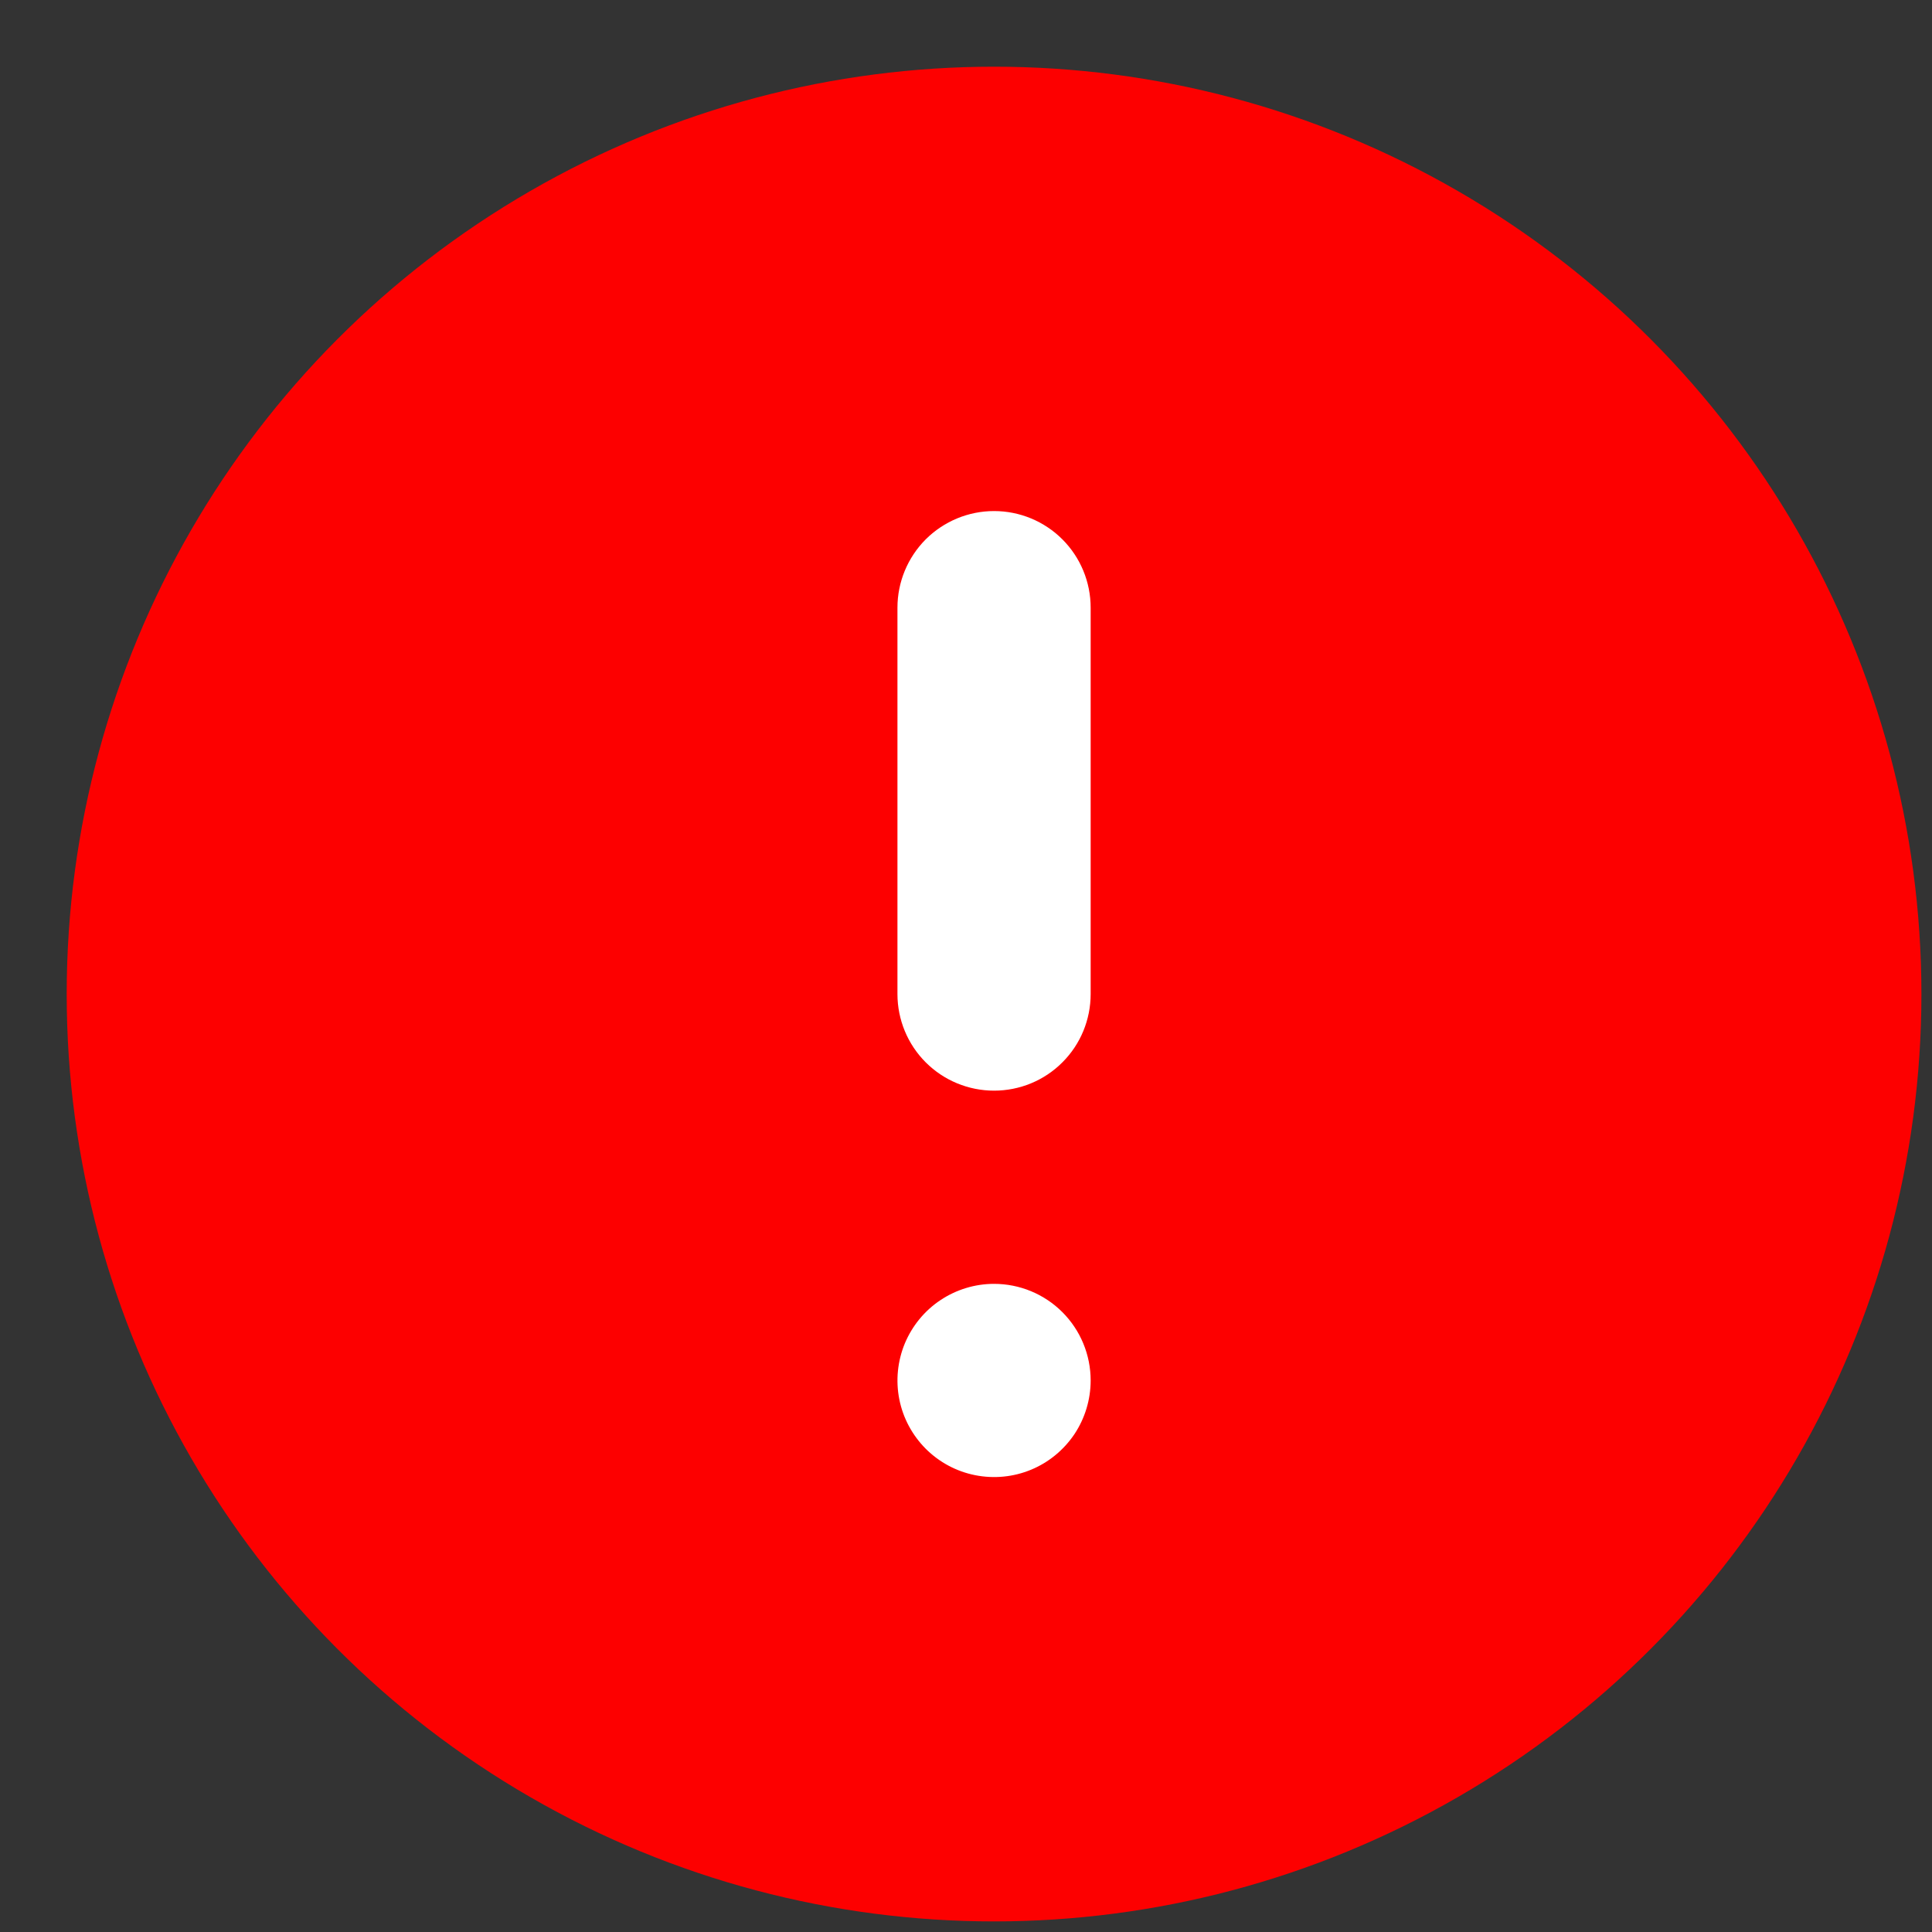
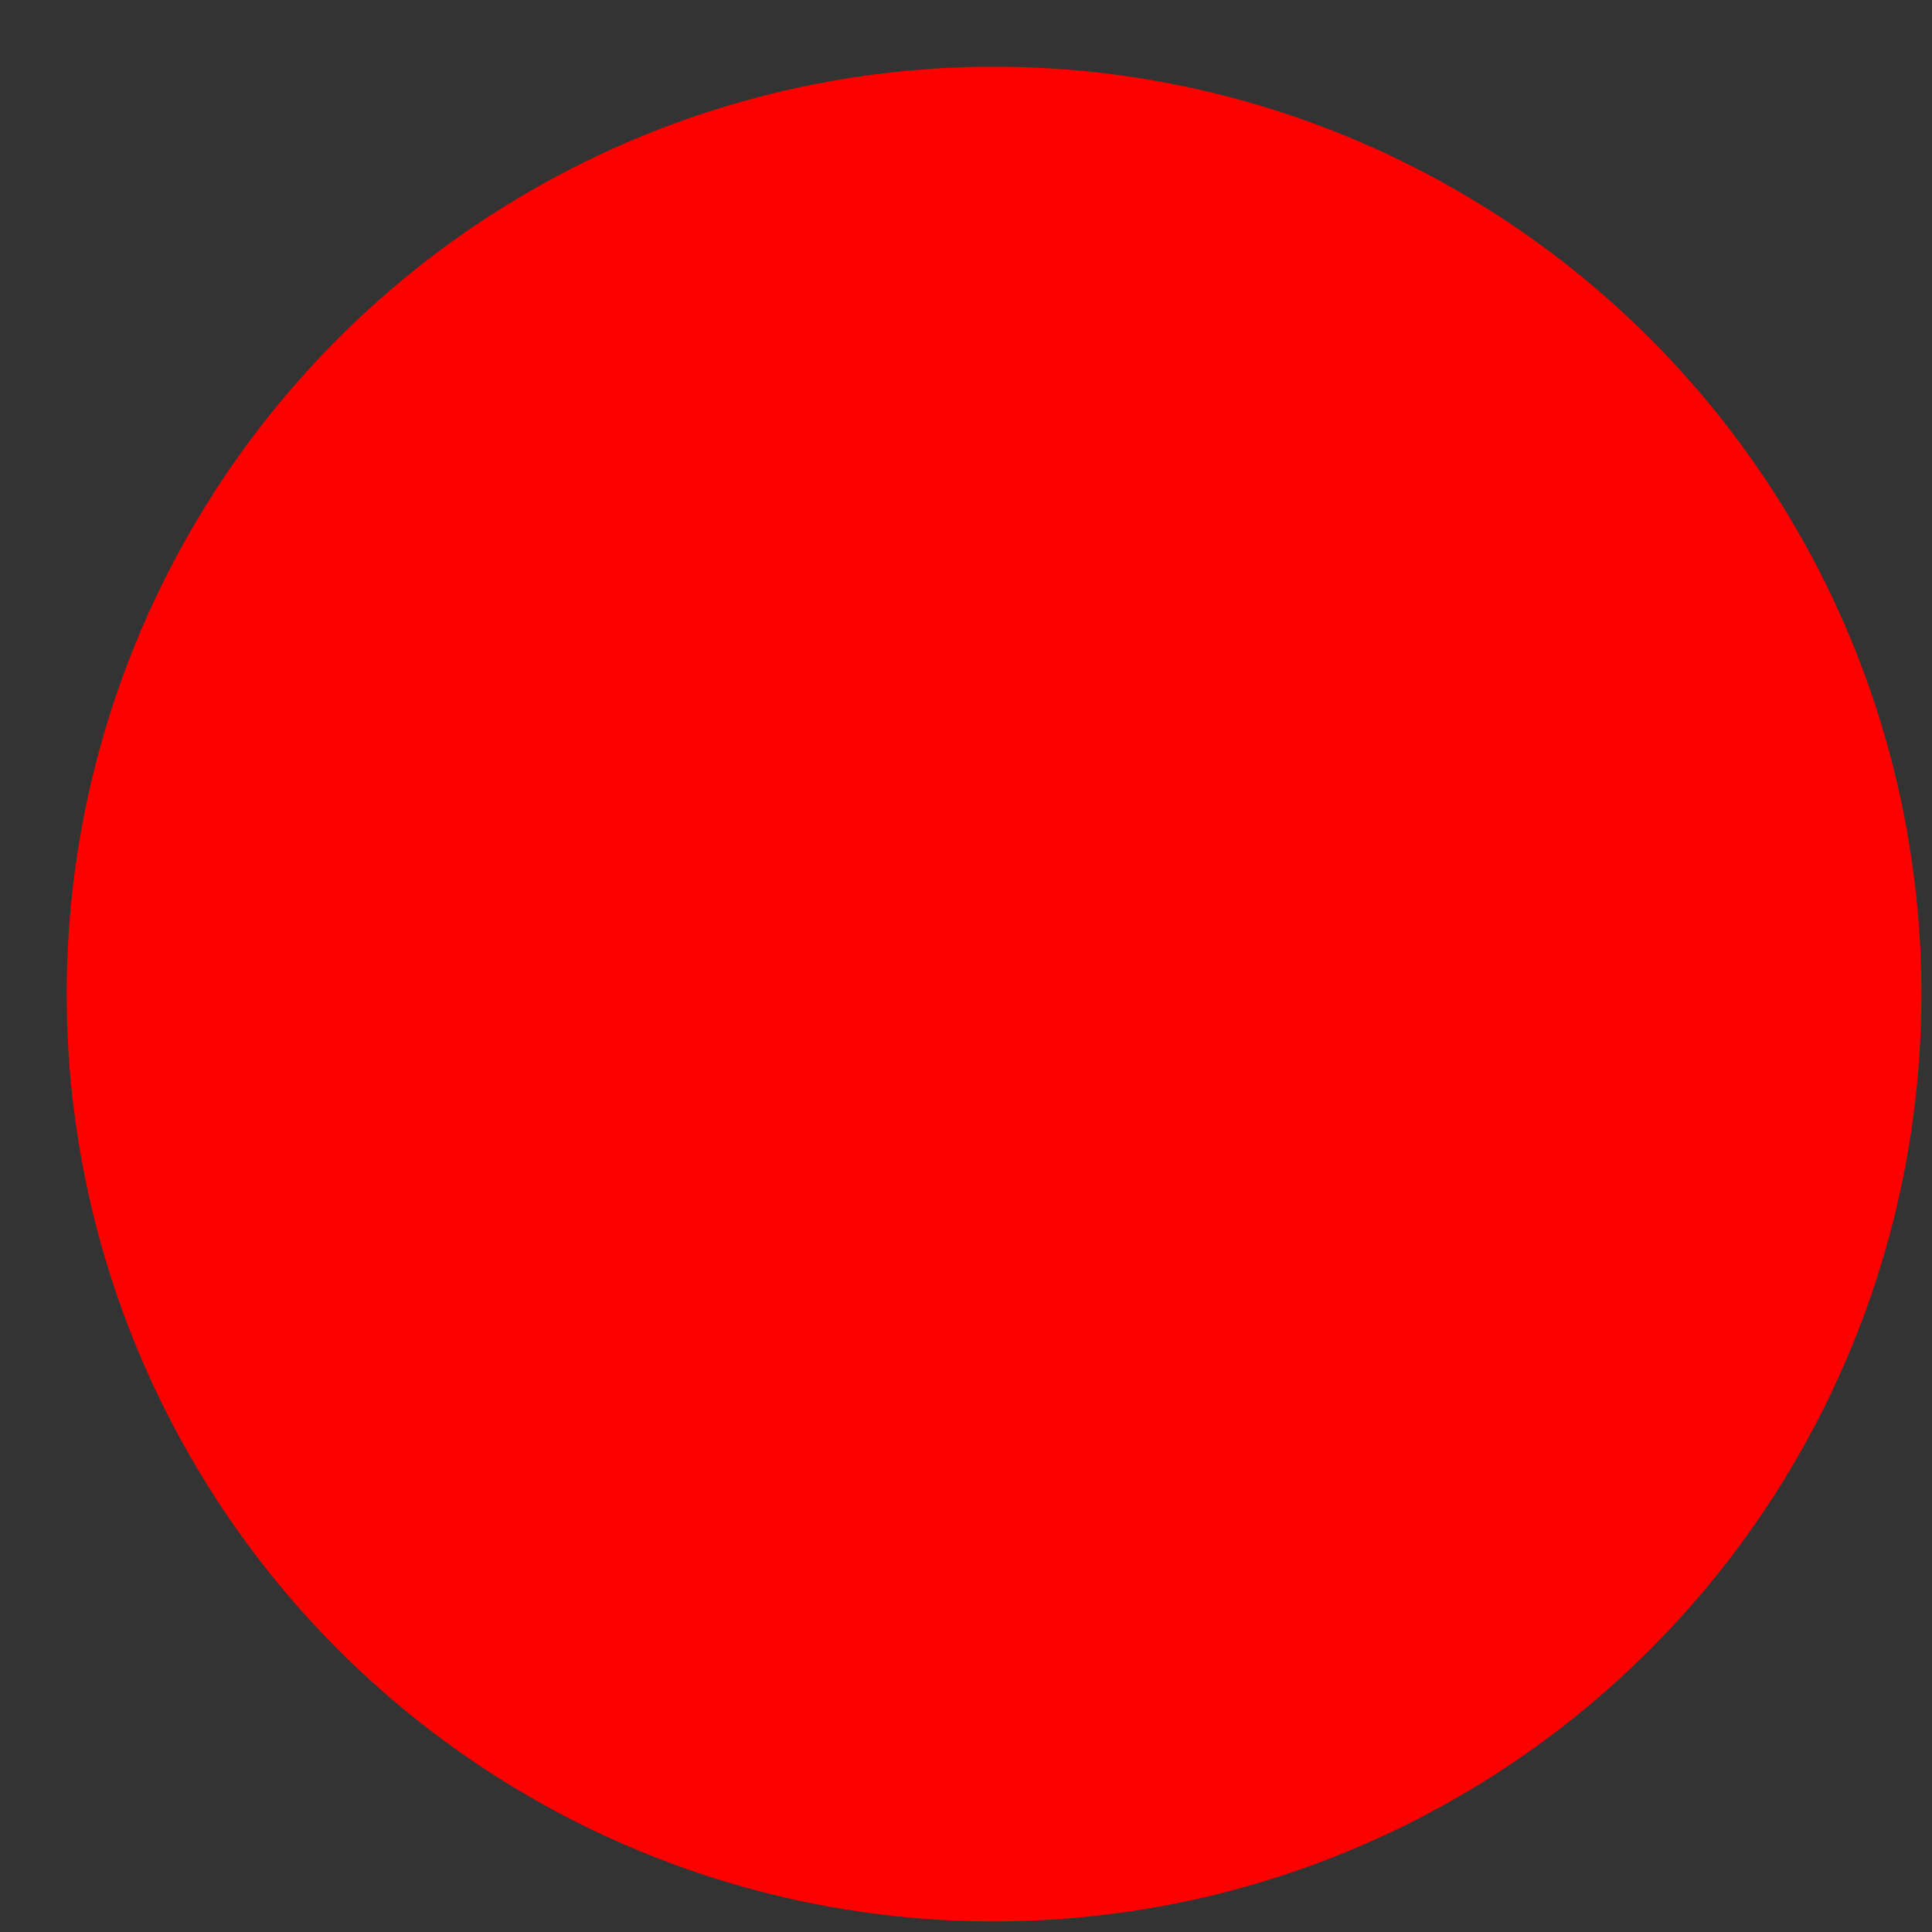
<svg xmlns="http://www.w3.org/2000/svg" width="25" height="25" viewBox="0 0 25 25" fill="none">
  <rect x="0" y="0" width="25" height="25" fill="#333333" stroke="none" />
  <circle cx="12.863" cy="12.863" r="12" fill="#FD0000" />
-   <path d="M12.863 16.613C12.616 16.613 12.374 16.687 12.169 16.824C11.963 16.961 11.803 17.157 11.708 17.385C11.614 17.613 11.589 17.865 11.637 18.107C11.685 18.35 11.805 18.572 11.979 18.747C12.154 18.922 12.377 19.041 12.619 19.089C12.862 19.137 13.113 19.113 13.342 19.018C13.57 18.924 13.765 18.763 13.903 18.558C14.04 18.352 14.113 18.11 14.113 17.863C14.113 17.532 13.982 17.214 13.747 16.979C13.513 16.745 13.195 16.613 12.863 16.613ZM12.863 6.613C12.532 6.613 12.214 6.745 11.979 6.979C11.745 7.214 11.613 7.532 11.613 7.863V12.863C11.613 13.195 11.745 13.513 11.979 13.747C12.214 13.982 12.532 14.113 12.863 14.113C13.195 14.113 13.513 13.982 13.747 13.747C13.982 13.513 14.113 13.195 14.113 12.863V7.863C14.113 7.532 13.982 7.214 13.747 6.979C13.513 6.745 13.195 6.613 12.863 6.613Z" fill="white" />
</svg>